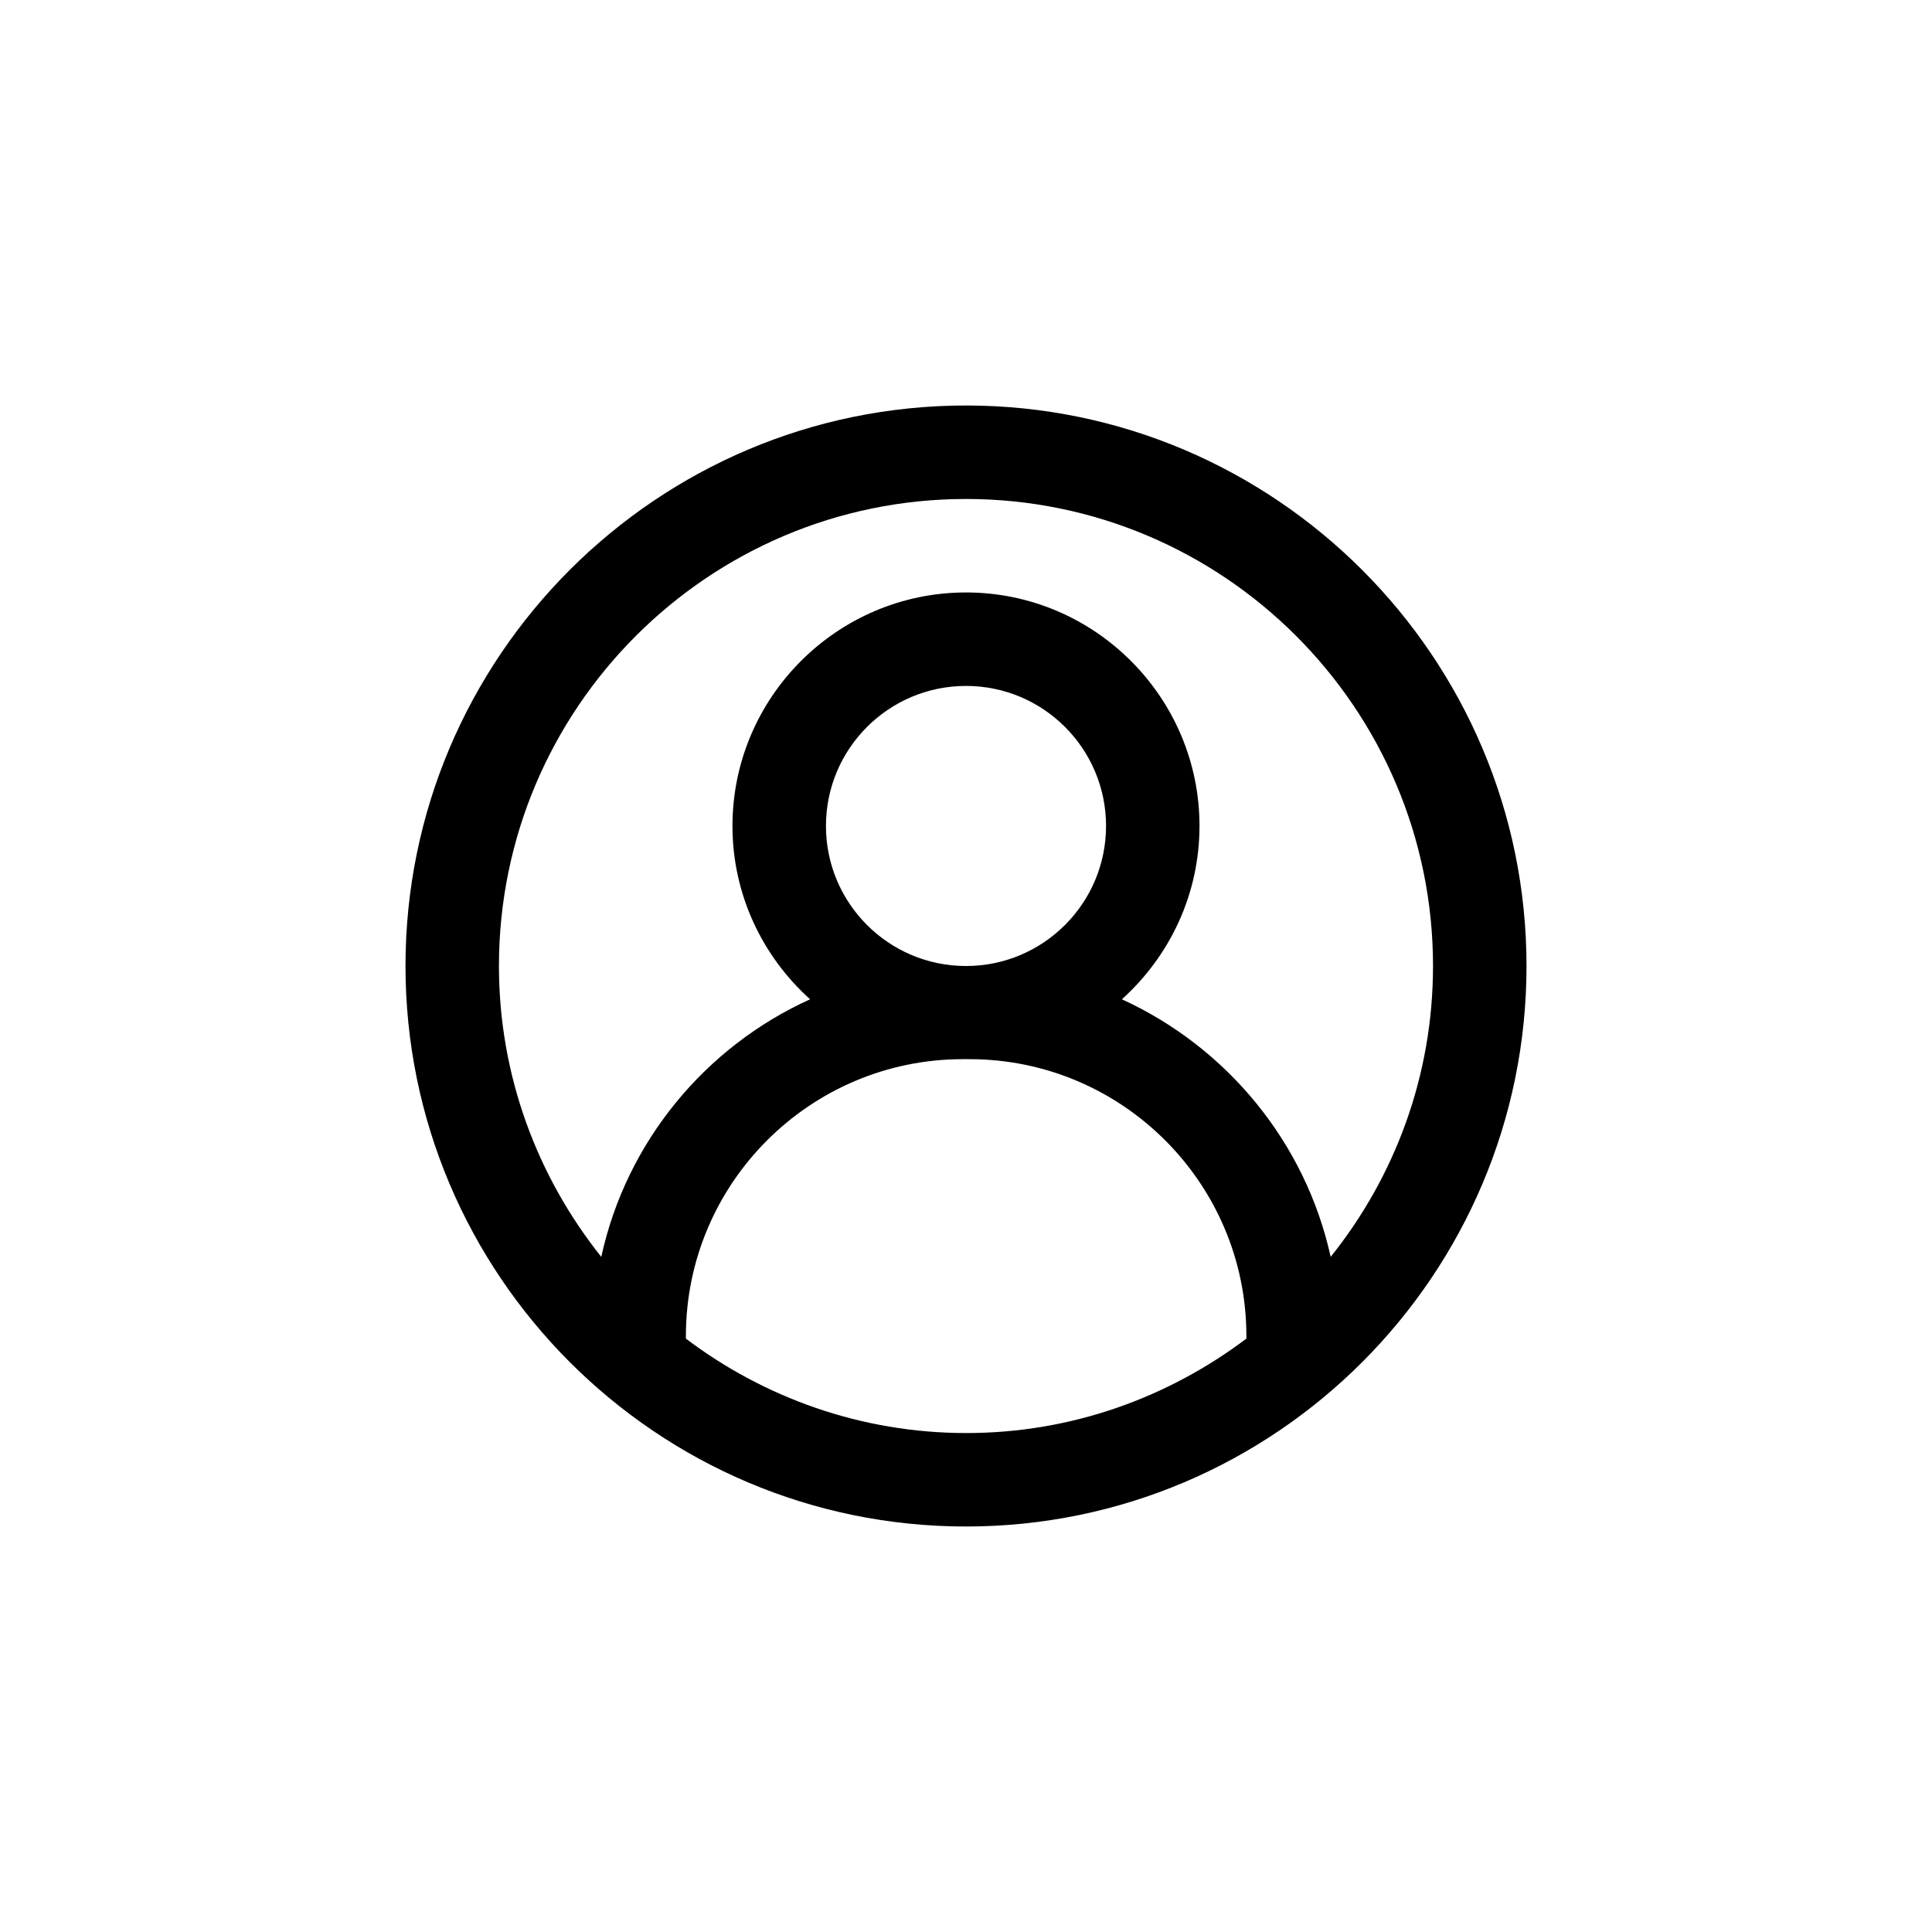
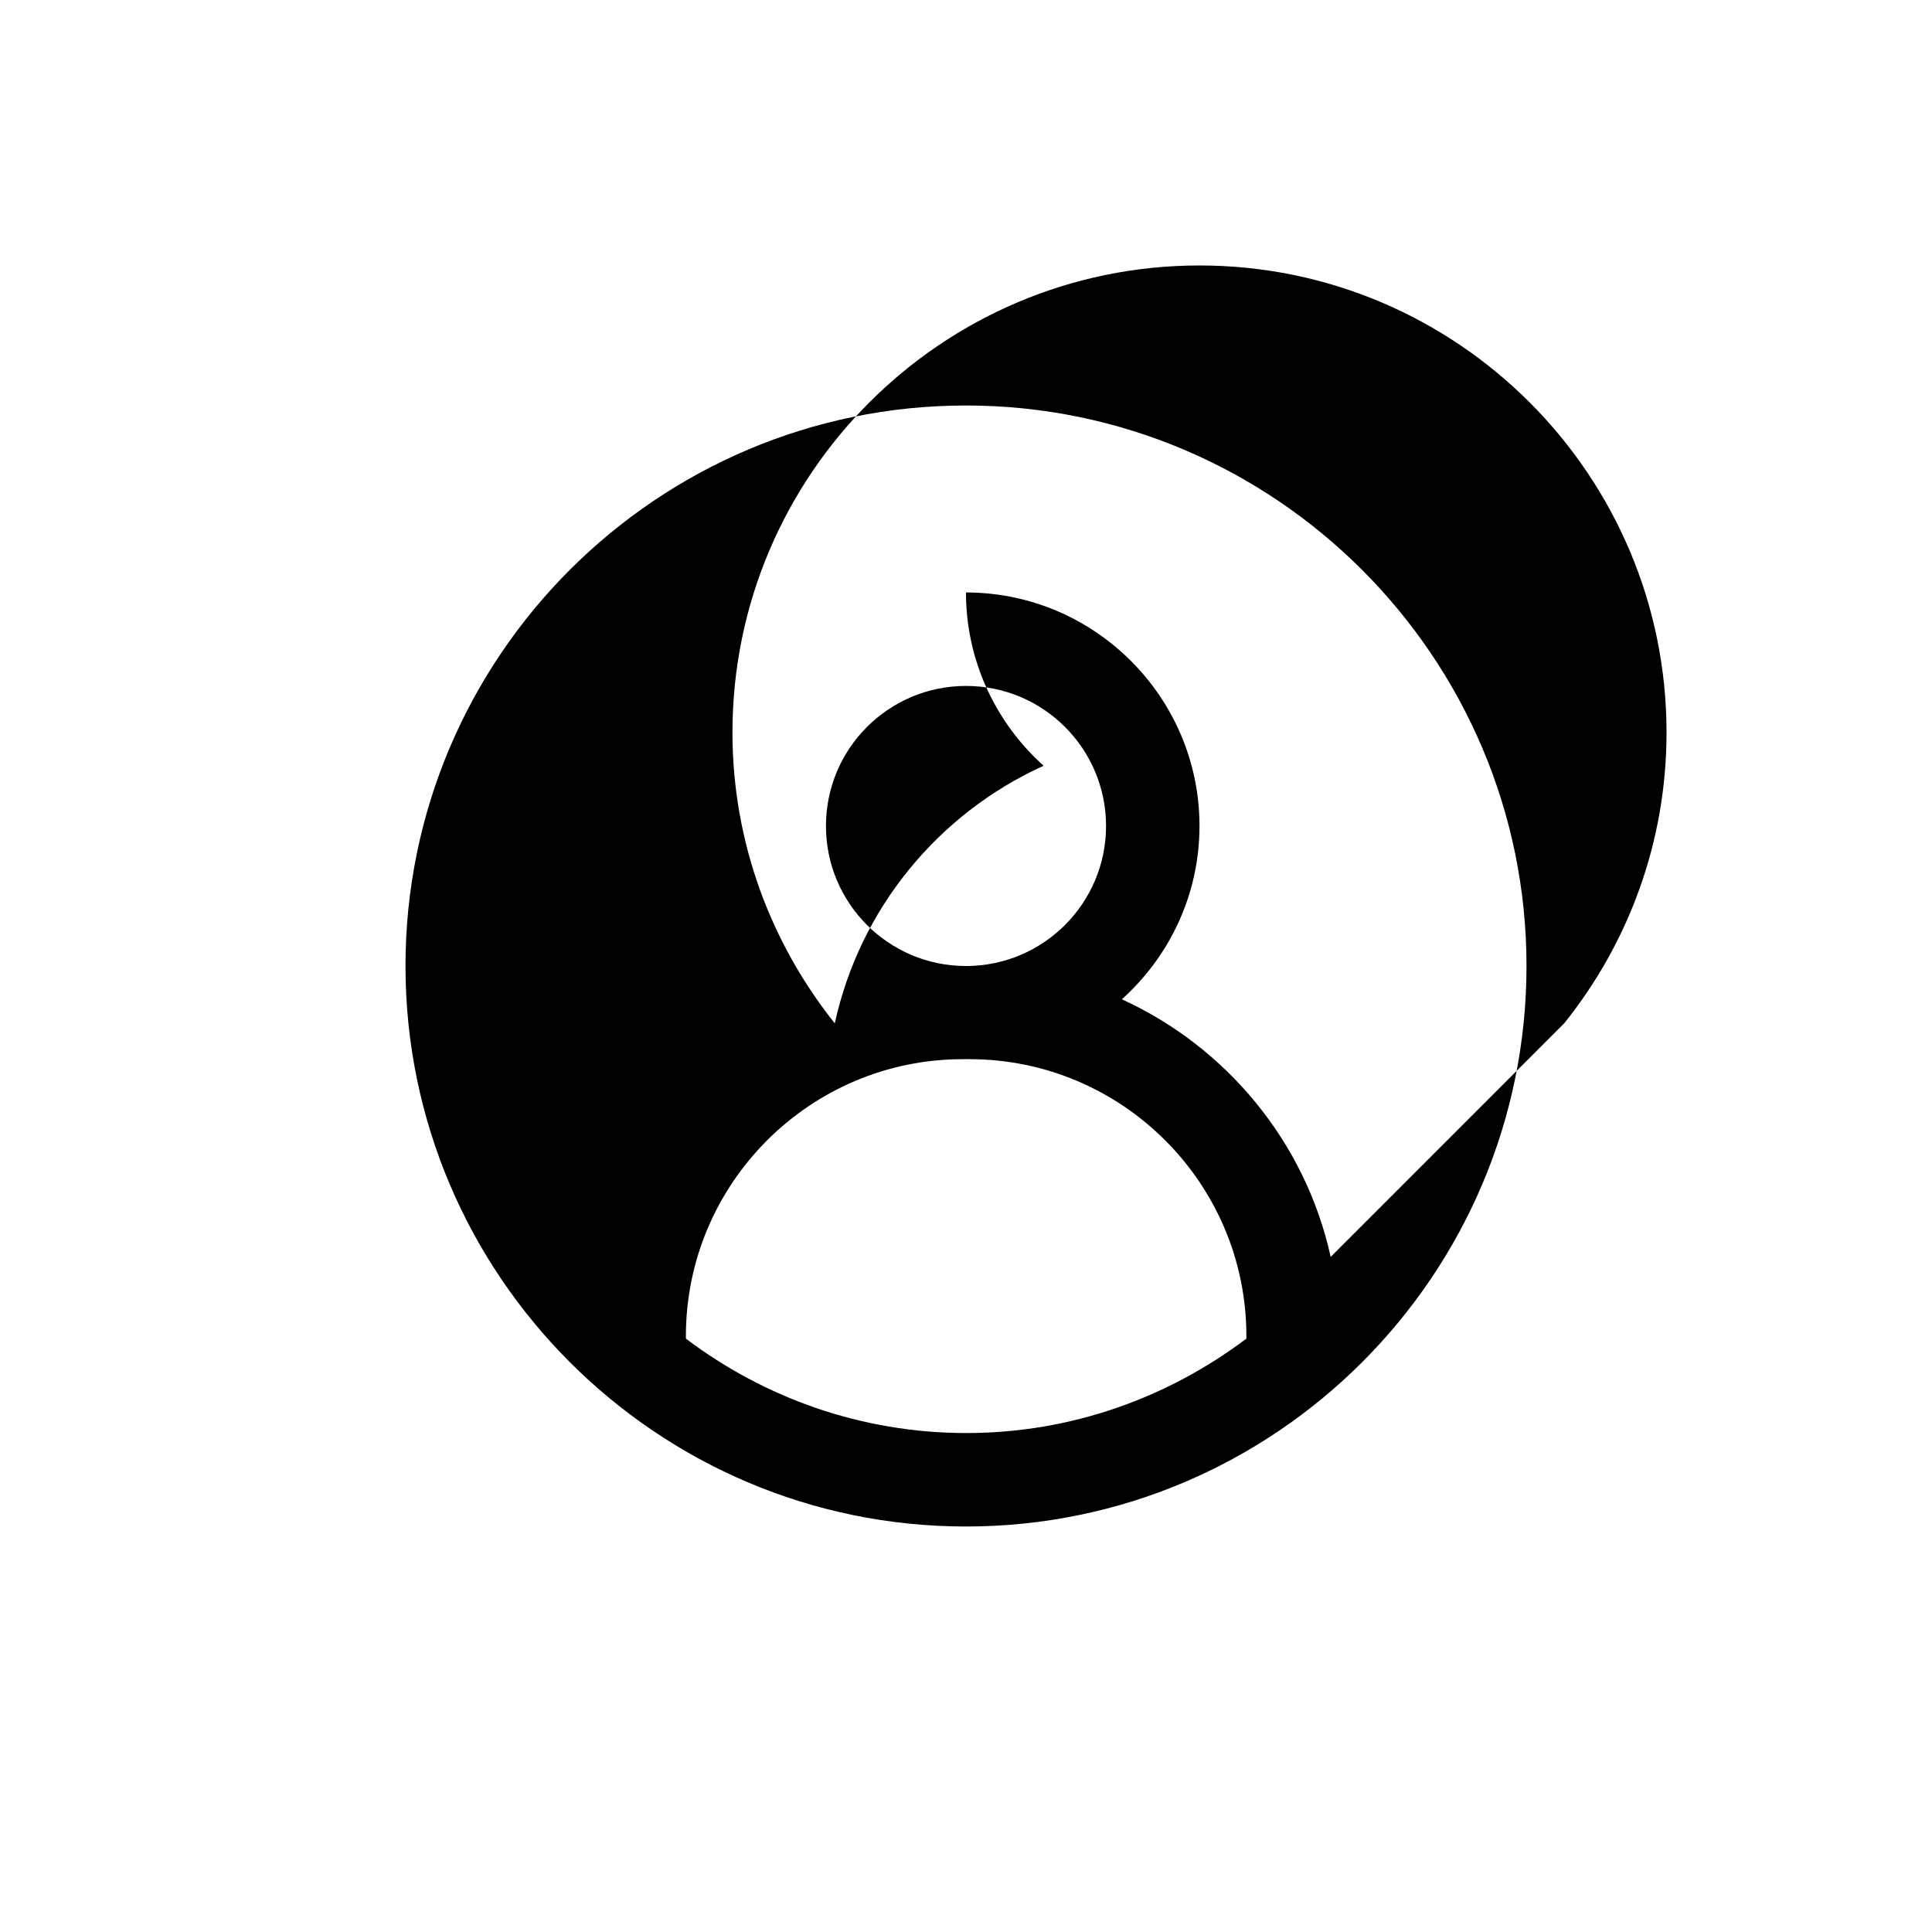
<svg xmlns="http://www.w3.org/2000/svg" fill="#000000" width="800px" height="800px" version="1.1" viewBox="144 144 512 512">
-   <path d="m400 251.46c-81.867 0-148.54 66.586-148.54 148.54 0 81.867 66.586 148.54 148.54 148.54 81.953 0.004 148.54-66.668 148.54-148.54 0-81.871-66.672-148.54-148.54-148.54zm-74.23 247.29v-0.672c0-40.473 32.914-73.387 73.387-73.387h1.762c40.473 0 73.387 32.914 73.387 73.387v0.672c-20.738 15.617-46.352 25.023-74.227 25.023s-53.652-9.406-74.309-25.023zm74.23-98.746c-20.488 0-37.113-16.625-37.113-37.113s16.625-37.113 37.113-37.113 37.113 16.625 37.113 37.113c0 20.484-16.625 37.113-37.113 37.113zm96.645 77.082c-6.719-30.48-27.625-55.586-55.336-68.266 12.594-11.336 20.57-27.711 20.57-45.93 0-34.09-27.793-61.883-61.883-61.883s-61.883 27.793-61.883 61.883c0 18.223 7.977 34.594 20.57 45.93-27.793 12.594-48.703 37.785-55.336 68.266-16.879-21.16-27.121-47.945-27.121-77.082 0-68.266 55.504-123.77 123.77-123.77 68.27 0 123.77 55.5 123.77 123.77 0 29.137-10.16 55.922-27.125 77.082z" />
+   <path d="m400 251.46c-81.867 0-148.54 66.586-148.54 148.54 0 81.867 66.586 148.54 148.54 148.54 81.953 0.004 148.54-66.668 148.54-148.54 0-81.871-66.672-148.54-148.54-148.54zm-74.23 247.29v-0.672c0-40.473 32.914-73.387 73.387-73.387h1.762c40.473 0 73.387 32.914 73.387 73.387v0.672c-20.738 15.617-46.352 25.023-74.227 25.023s-53.652-9.406-74.309-25.023zm74.23-98.746c-20.488 0-37.113-16.625-37.113-37.113s16.625-37.113 37.113-37.113 37.113 16.625 37.113 37.113c0 20.484-16.625 37.113-37.113 37.113zm96.645 77.082c-6.719-30.48-27.625-55.586-55.336-68.266 12.594-11.336 20.57-27.711 20.57-45.93 0-34.09-27.793-61.883-61.883-61.883c0 18.223 7.977 34.594 20.57 45.93-27.793 12.594-48.703 37.785-55.336 68.266-16.879-21.16-27.121-47.945-27.121-77.082 0-68.266 55.504-123.77 123.77-123.77 68.27 0 123.77 55.5 123.77 123.77 0 29.137-10.16 55.922-27.125 77.082z" />
</svg>